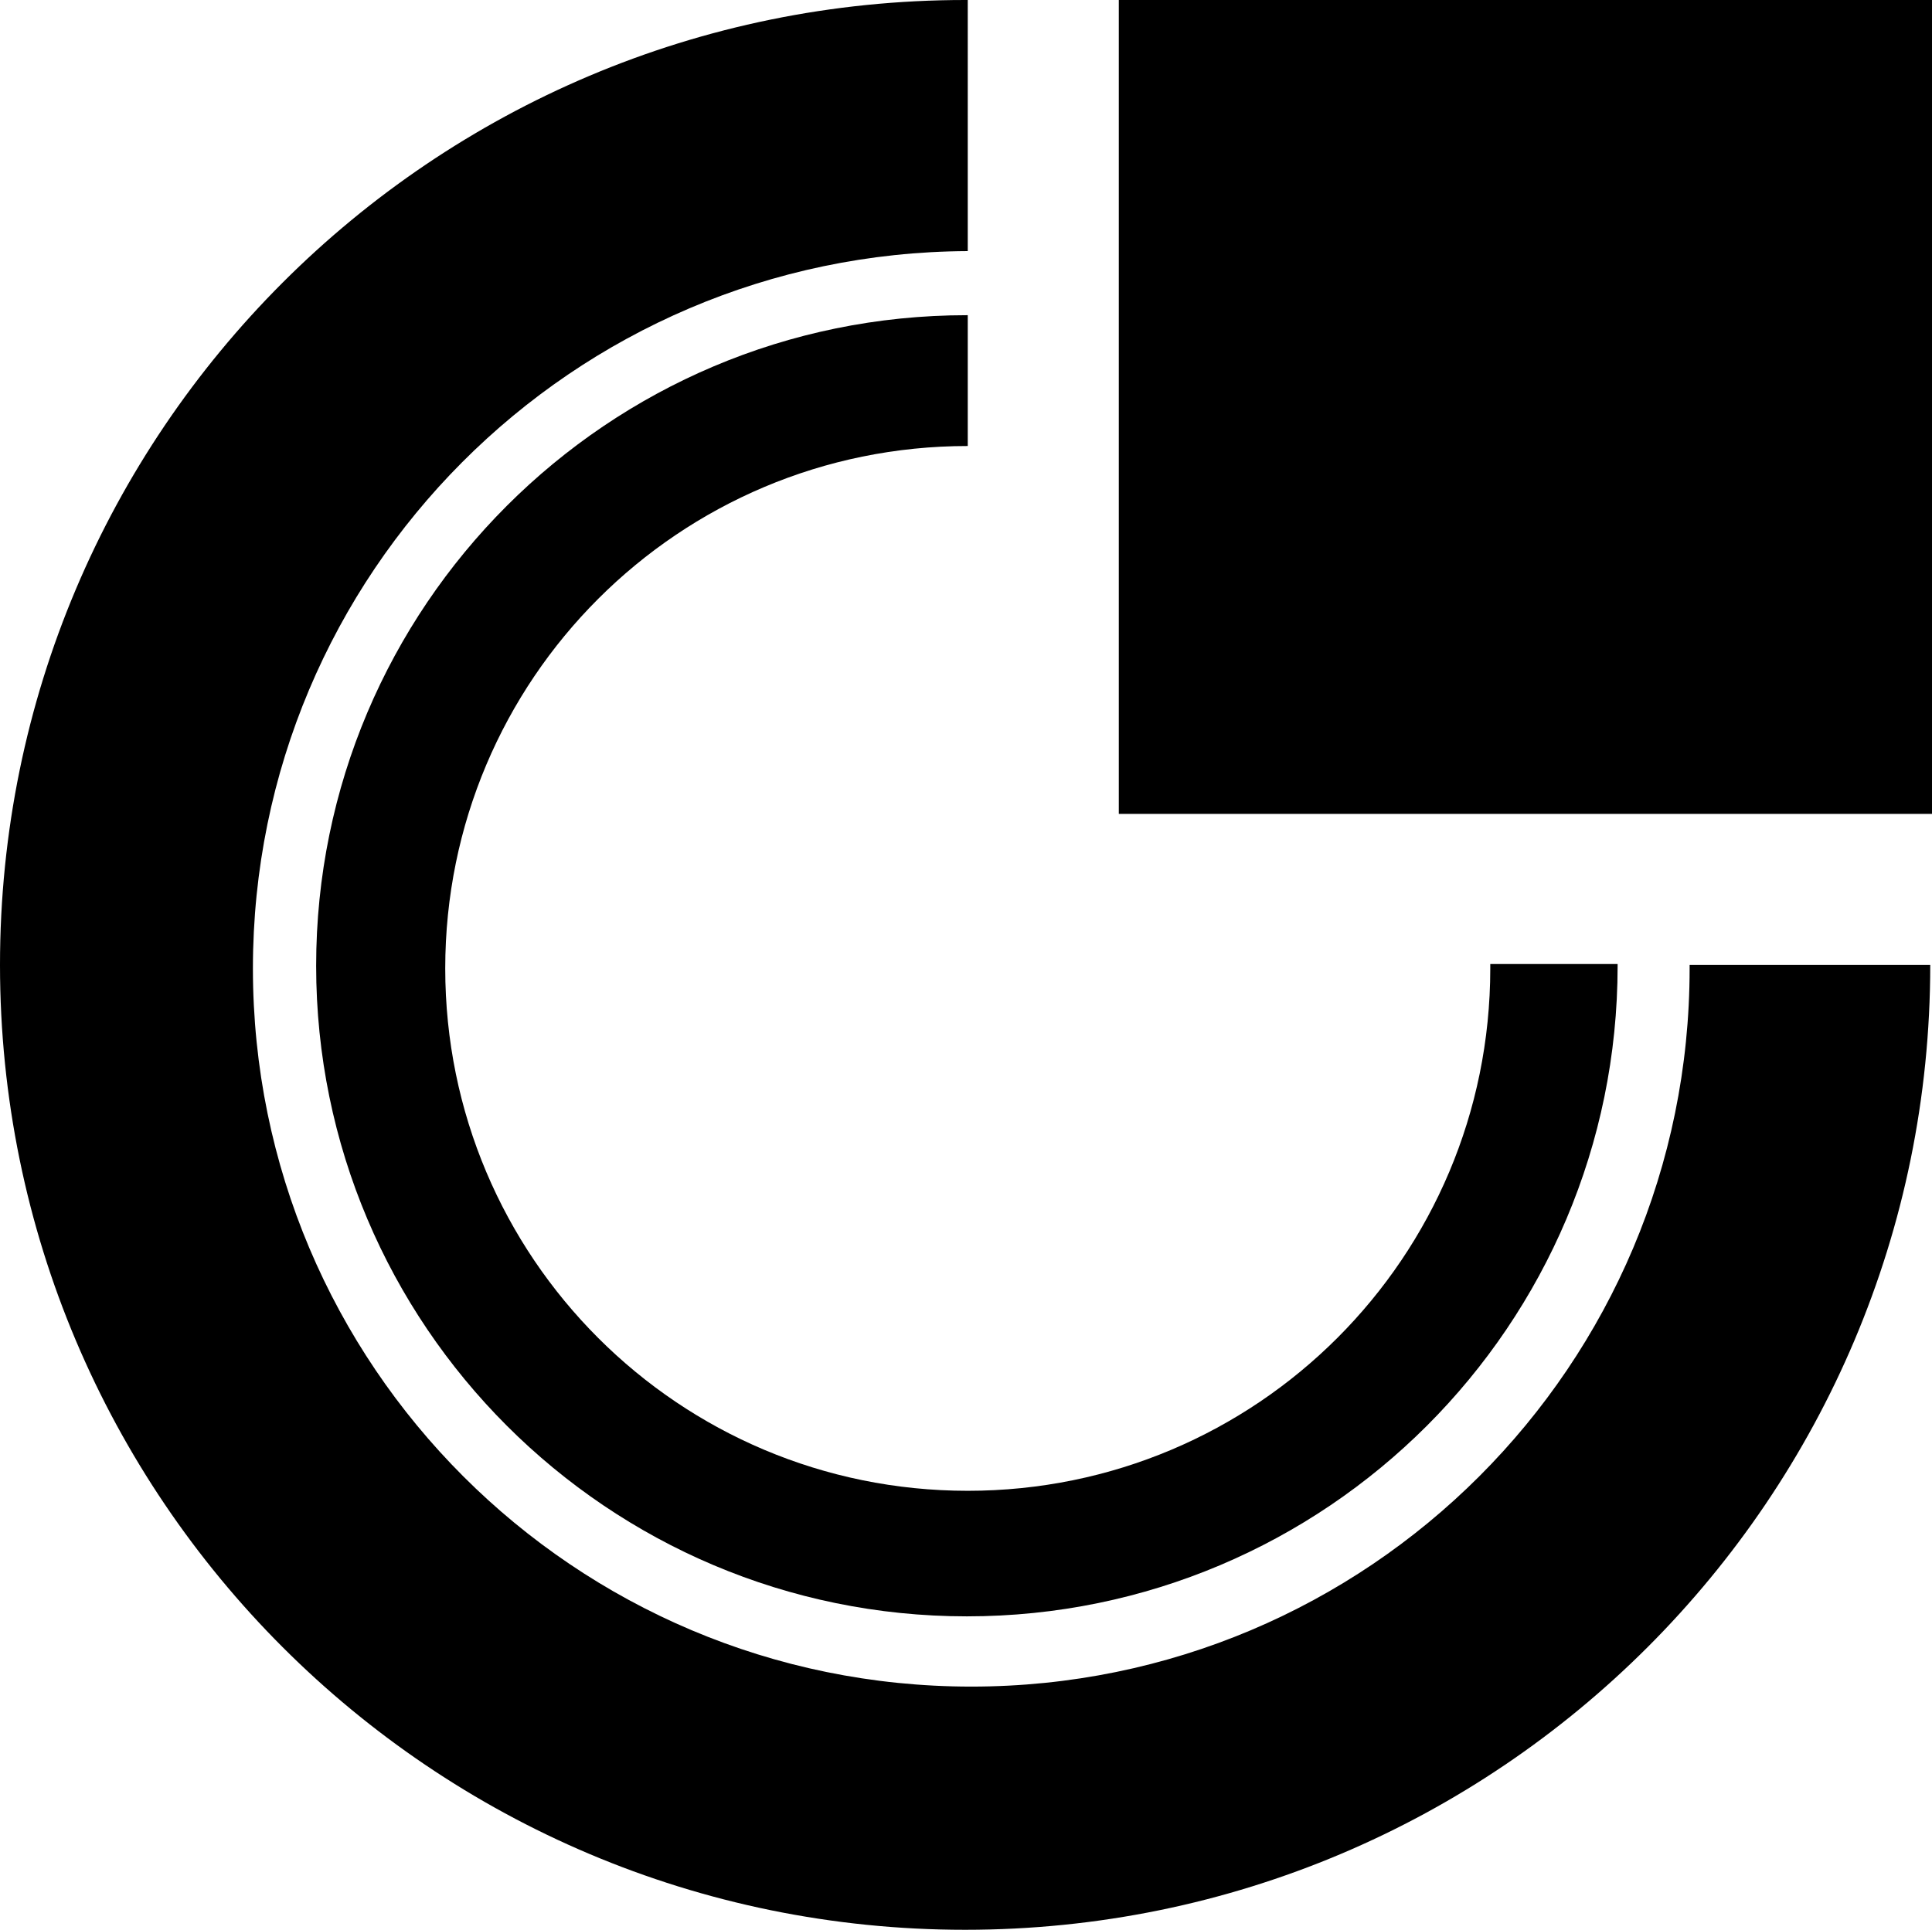
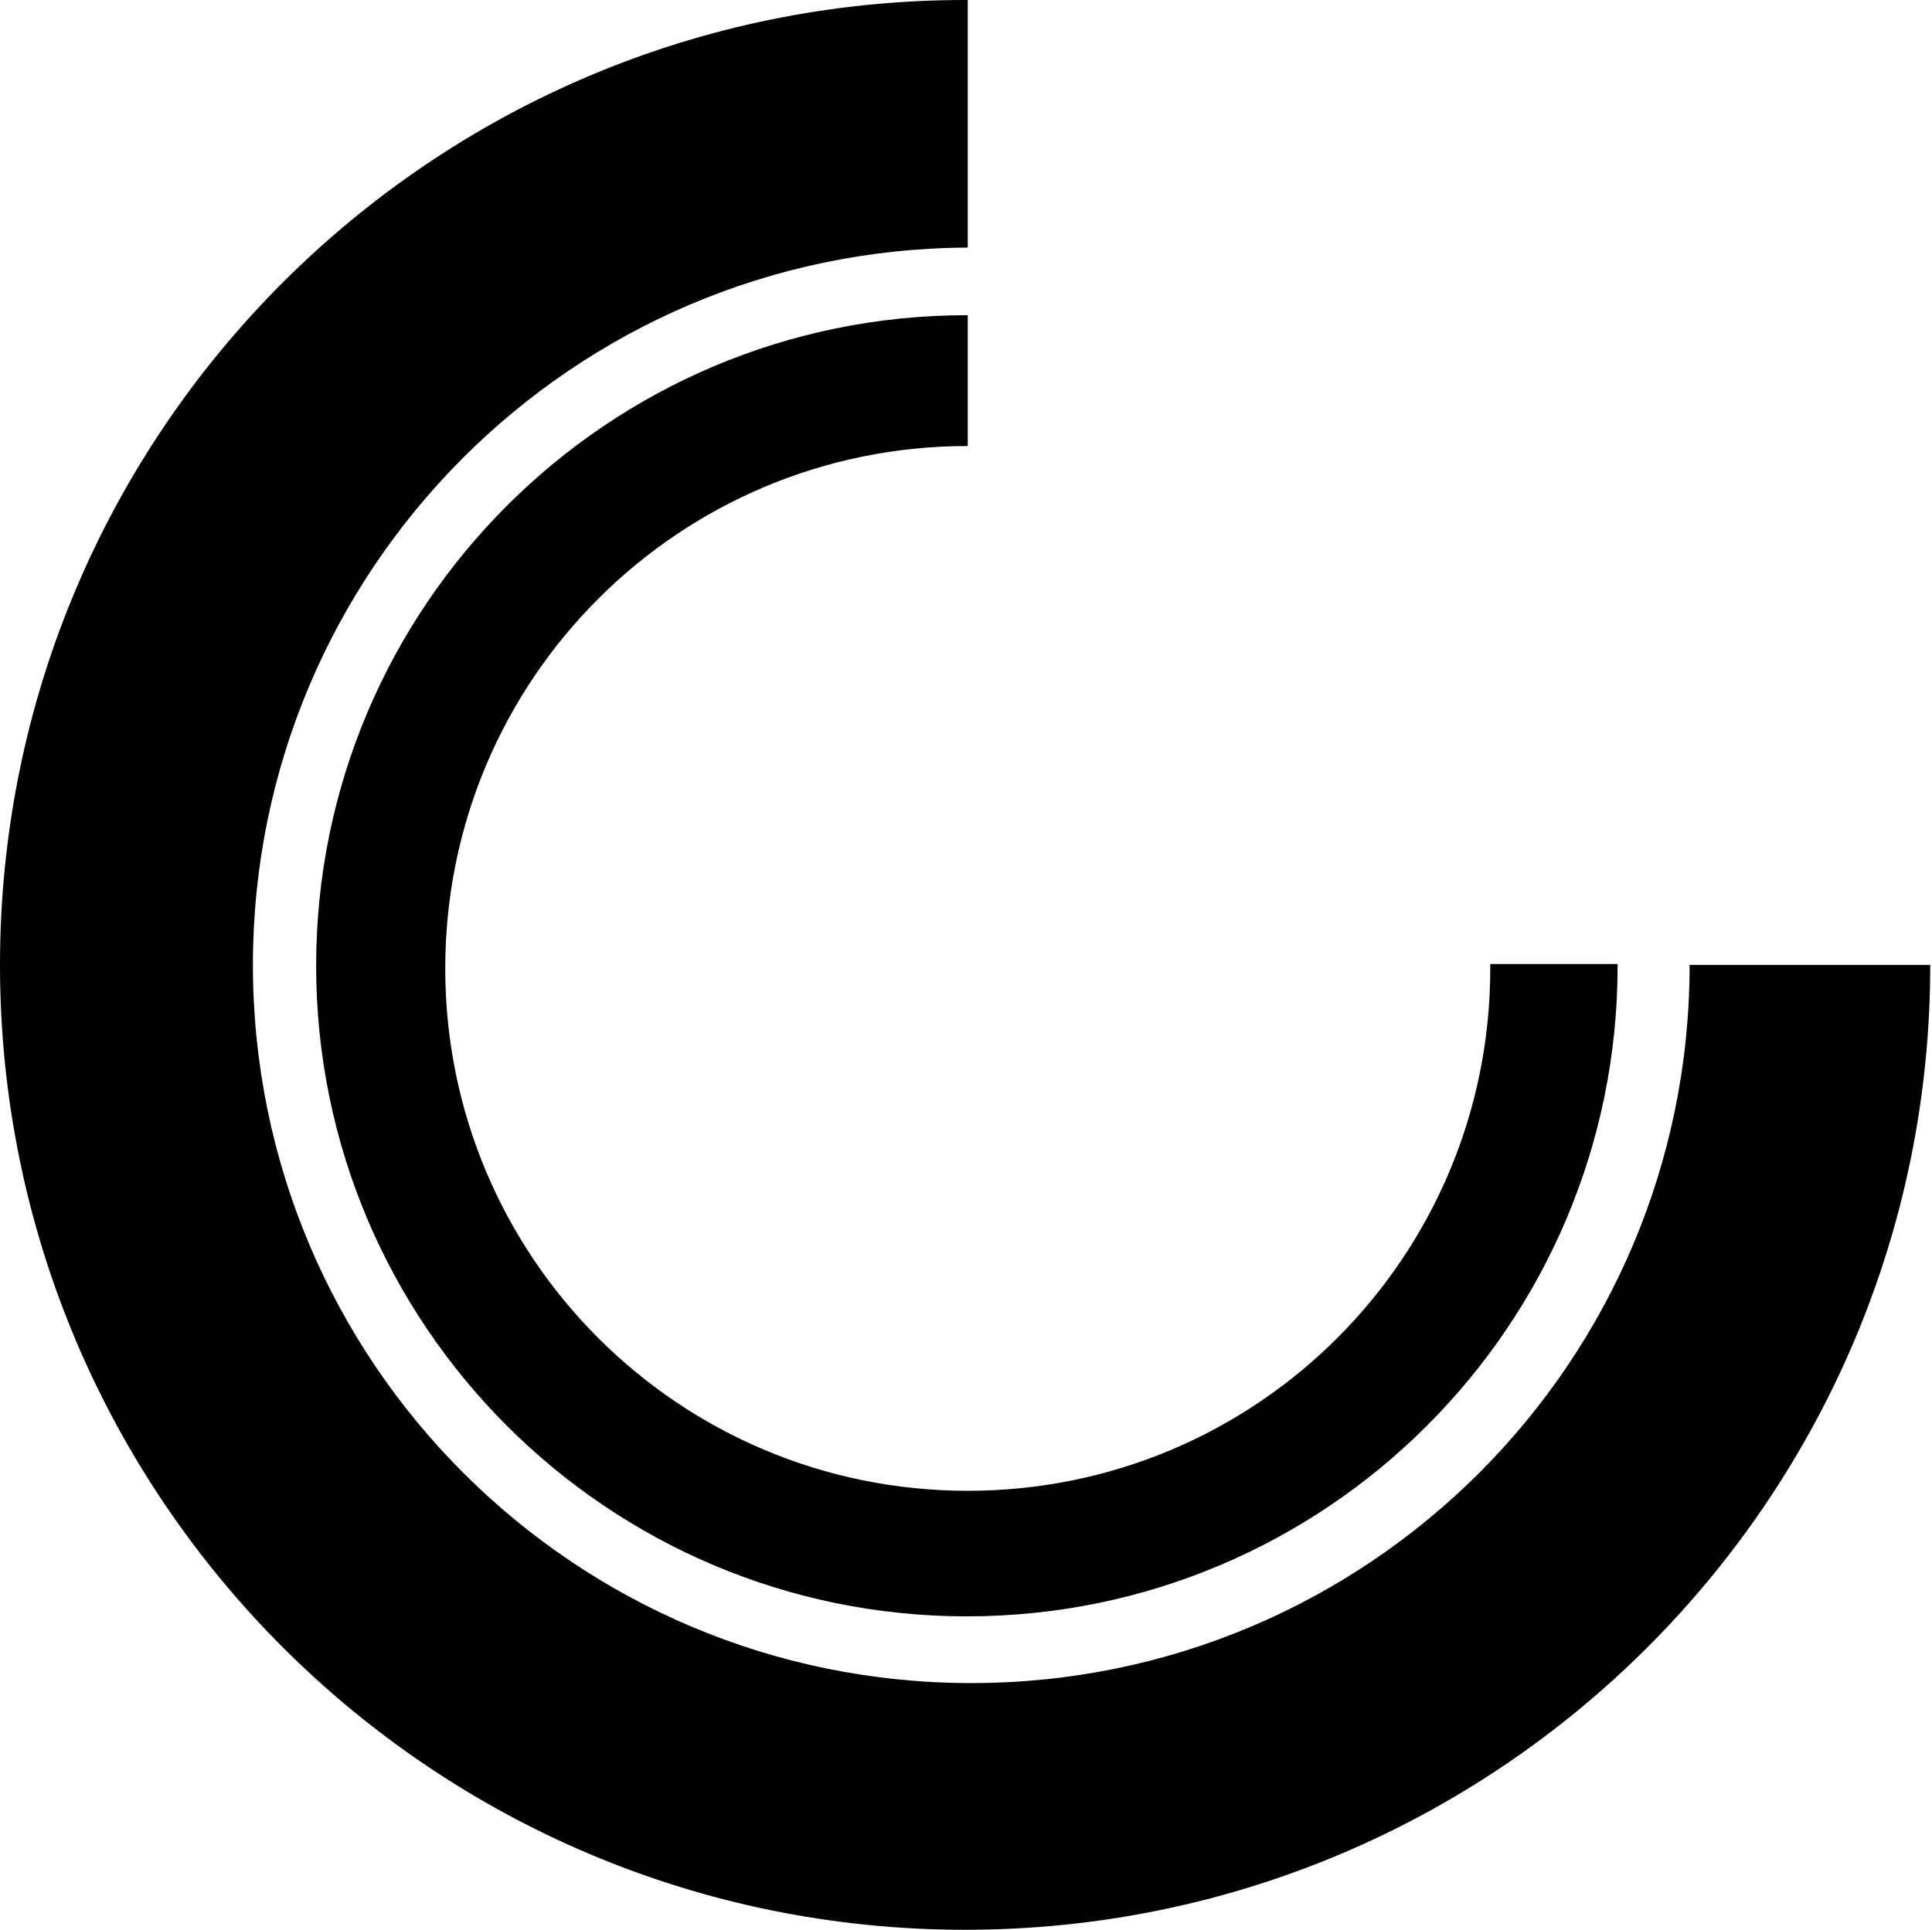
<svg xmlns="http://www.w3.org/2000/svg" version="1.1" x="0px" y="0px" viewBox="0 0 220 219.8" style="enable-background:new 0 0 220 219.8;" xml:space="preserve">
  <style type="text/css">
	.st0{display:none;}
	.st1{display:inline;}
</style>
  <g id="guides" class="st0">
</g>
  <g id="Layer_2" class="st0">
    <path class="st1" d="M109.9,0C49.2,0,0,49.2,0,109.9c0,60.7,49.2,109.9,109.9,109.9s109.9-49.2,109.9-109.9   C219.8,49.2,170.6,0,109.9,0z M110.6,192c-45.2,0-81.8-36.6-81.8-81.8s36.6-81.8,81.8-81.8c45.2,0,81.8,36.6,81.8,81.8   S155.8,192,110.6,192z" />
    <path class="st1" d="M110.1,35.9C69.2,35.9,36,69.1,36,110s33.2,74.1,74.1,74.1s74.1-33.2,74.1-74.1S151,35.9,110.1,35.9z    M110.2,169.8c-32.9,0-59.5-26.6-59.5-59.5c0-32.9,26.6-59.5,59.5-59.5s59.5,26.6,59.5,59.5C169.7,143.2,143.1,169.8,110.2,169.8z" />
  </g>
  <g id="Layer_2_copy">
    <path d="M169.7,109.9c0,0.1,0,0.3,0,0.4c0,32.9-26.6,59.5-59.5,59.5s-59.5-26.6-59.5-59.5c0-32.9,26.6-59.5,59.5-59.5V35.9   c0,0-0.1,0-0.1,0C69.2,35.9,36,69.1,36,110s33.2,74.1,74.1,74.1s74.1-33.2,74.1-74.1c0-0.1,0-0.1,0-0.2H169.7z" />
-     <path d="M192.4,109.9c0,0.1,0,0.2,0,0.4c0,45.2-36.6,81.8-81.8,81.8c-45.2,0-81.8-36.6-81.8-81.8c0-45,36.4-81.5,81.4-81.7V0   c-0.1,0-0.2,0-0.3,0C49.2,0,0,49.2,0,109.9c0,60.7,49.2,109.9,109.9,109.9s109.9-49.2,109.9-109.9v0H192.4z" />
+     <path d="M192.4,109.9c0,45.2-36.6,81.8-81.8,81.8c-45.2,0-81.8-36.6-81.8-81.8c0-45,36.4-81.5,81.4-81.7V0   c-0.1,0-0.2,0-0.3,0C49.2,0,0,49.2,0,109.9c0,60.7,49.2,109.9,109.9,109.9s109.9-49.2,109.9-109.9v0H192.4z" />
  </g>
  <g id="Layer_4">
    <rect x="110.2" y="-9.8" class="st0" width="113.5" height="119.6" />
-     <rect x="127.4" width="92.7" height="92.7" />
  </g>
</svg>